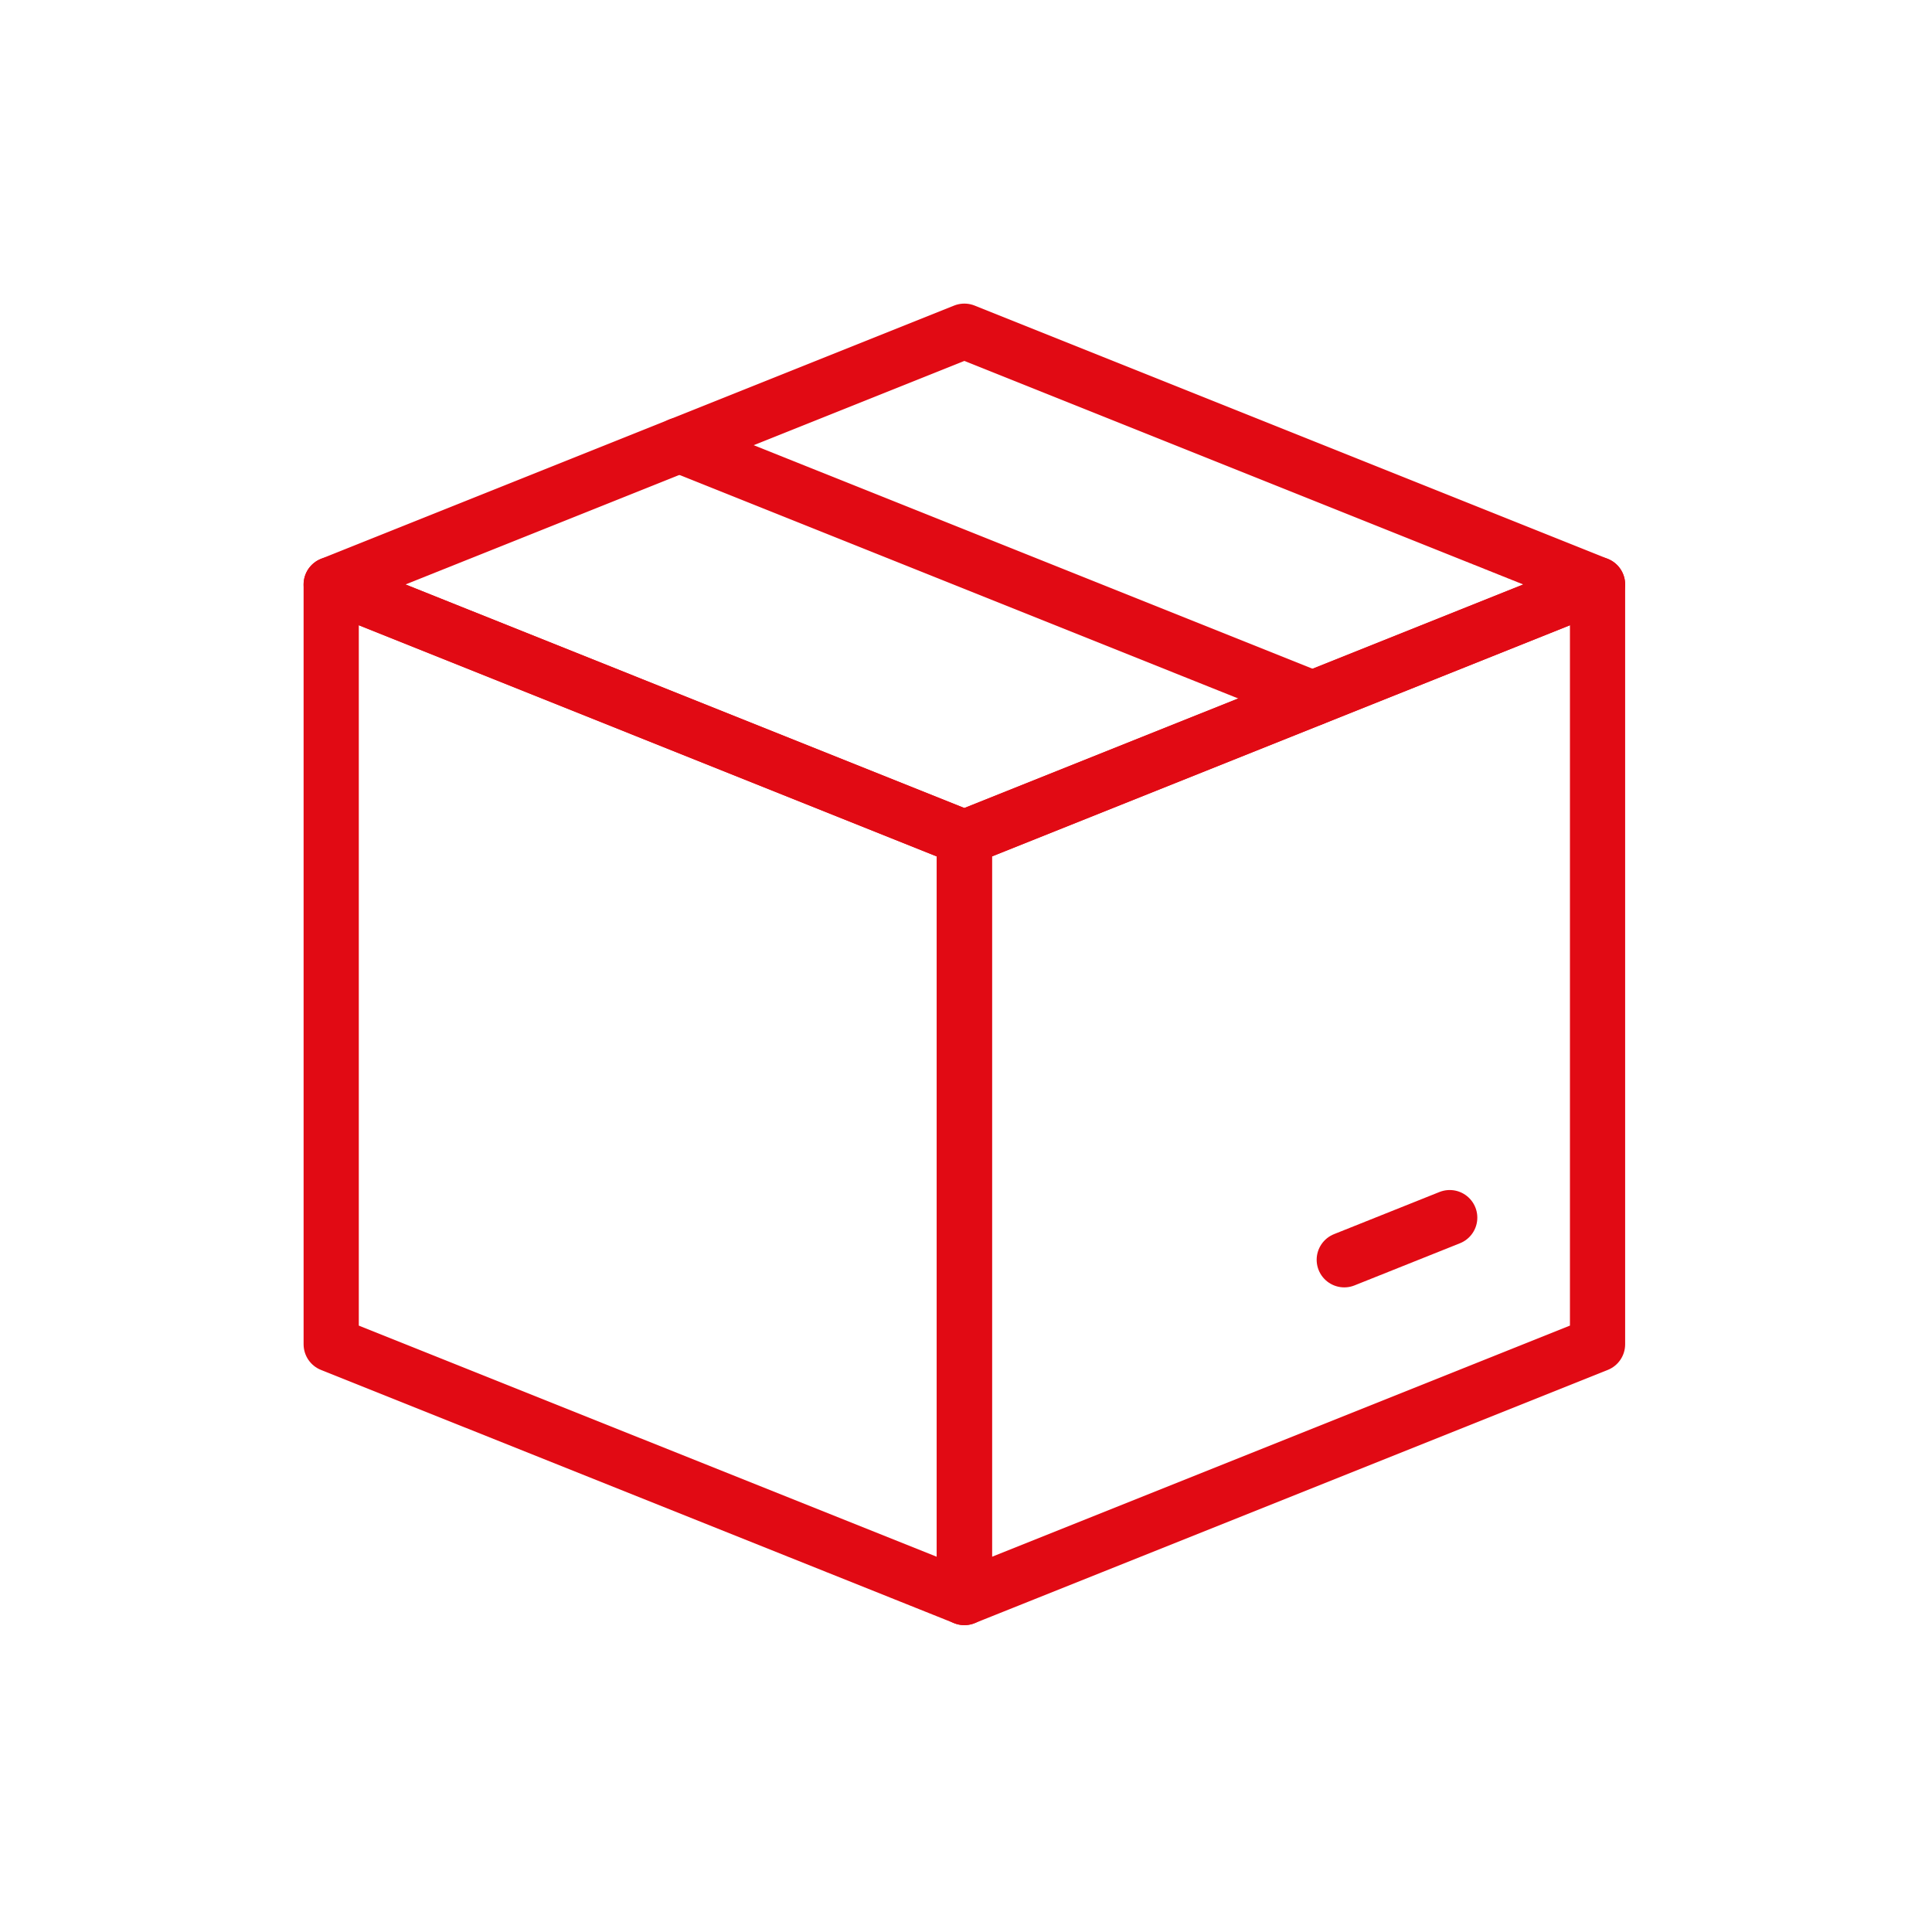
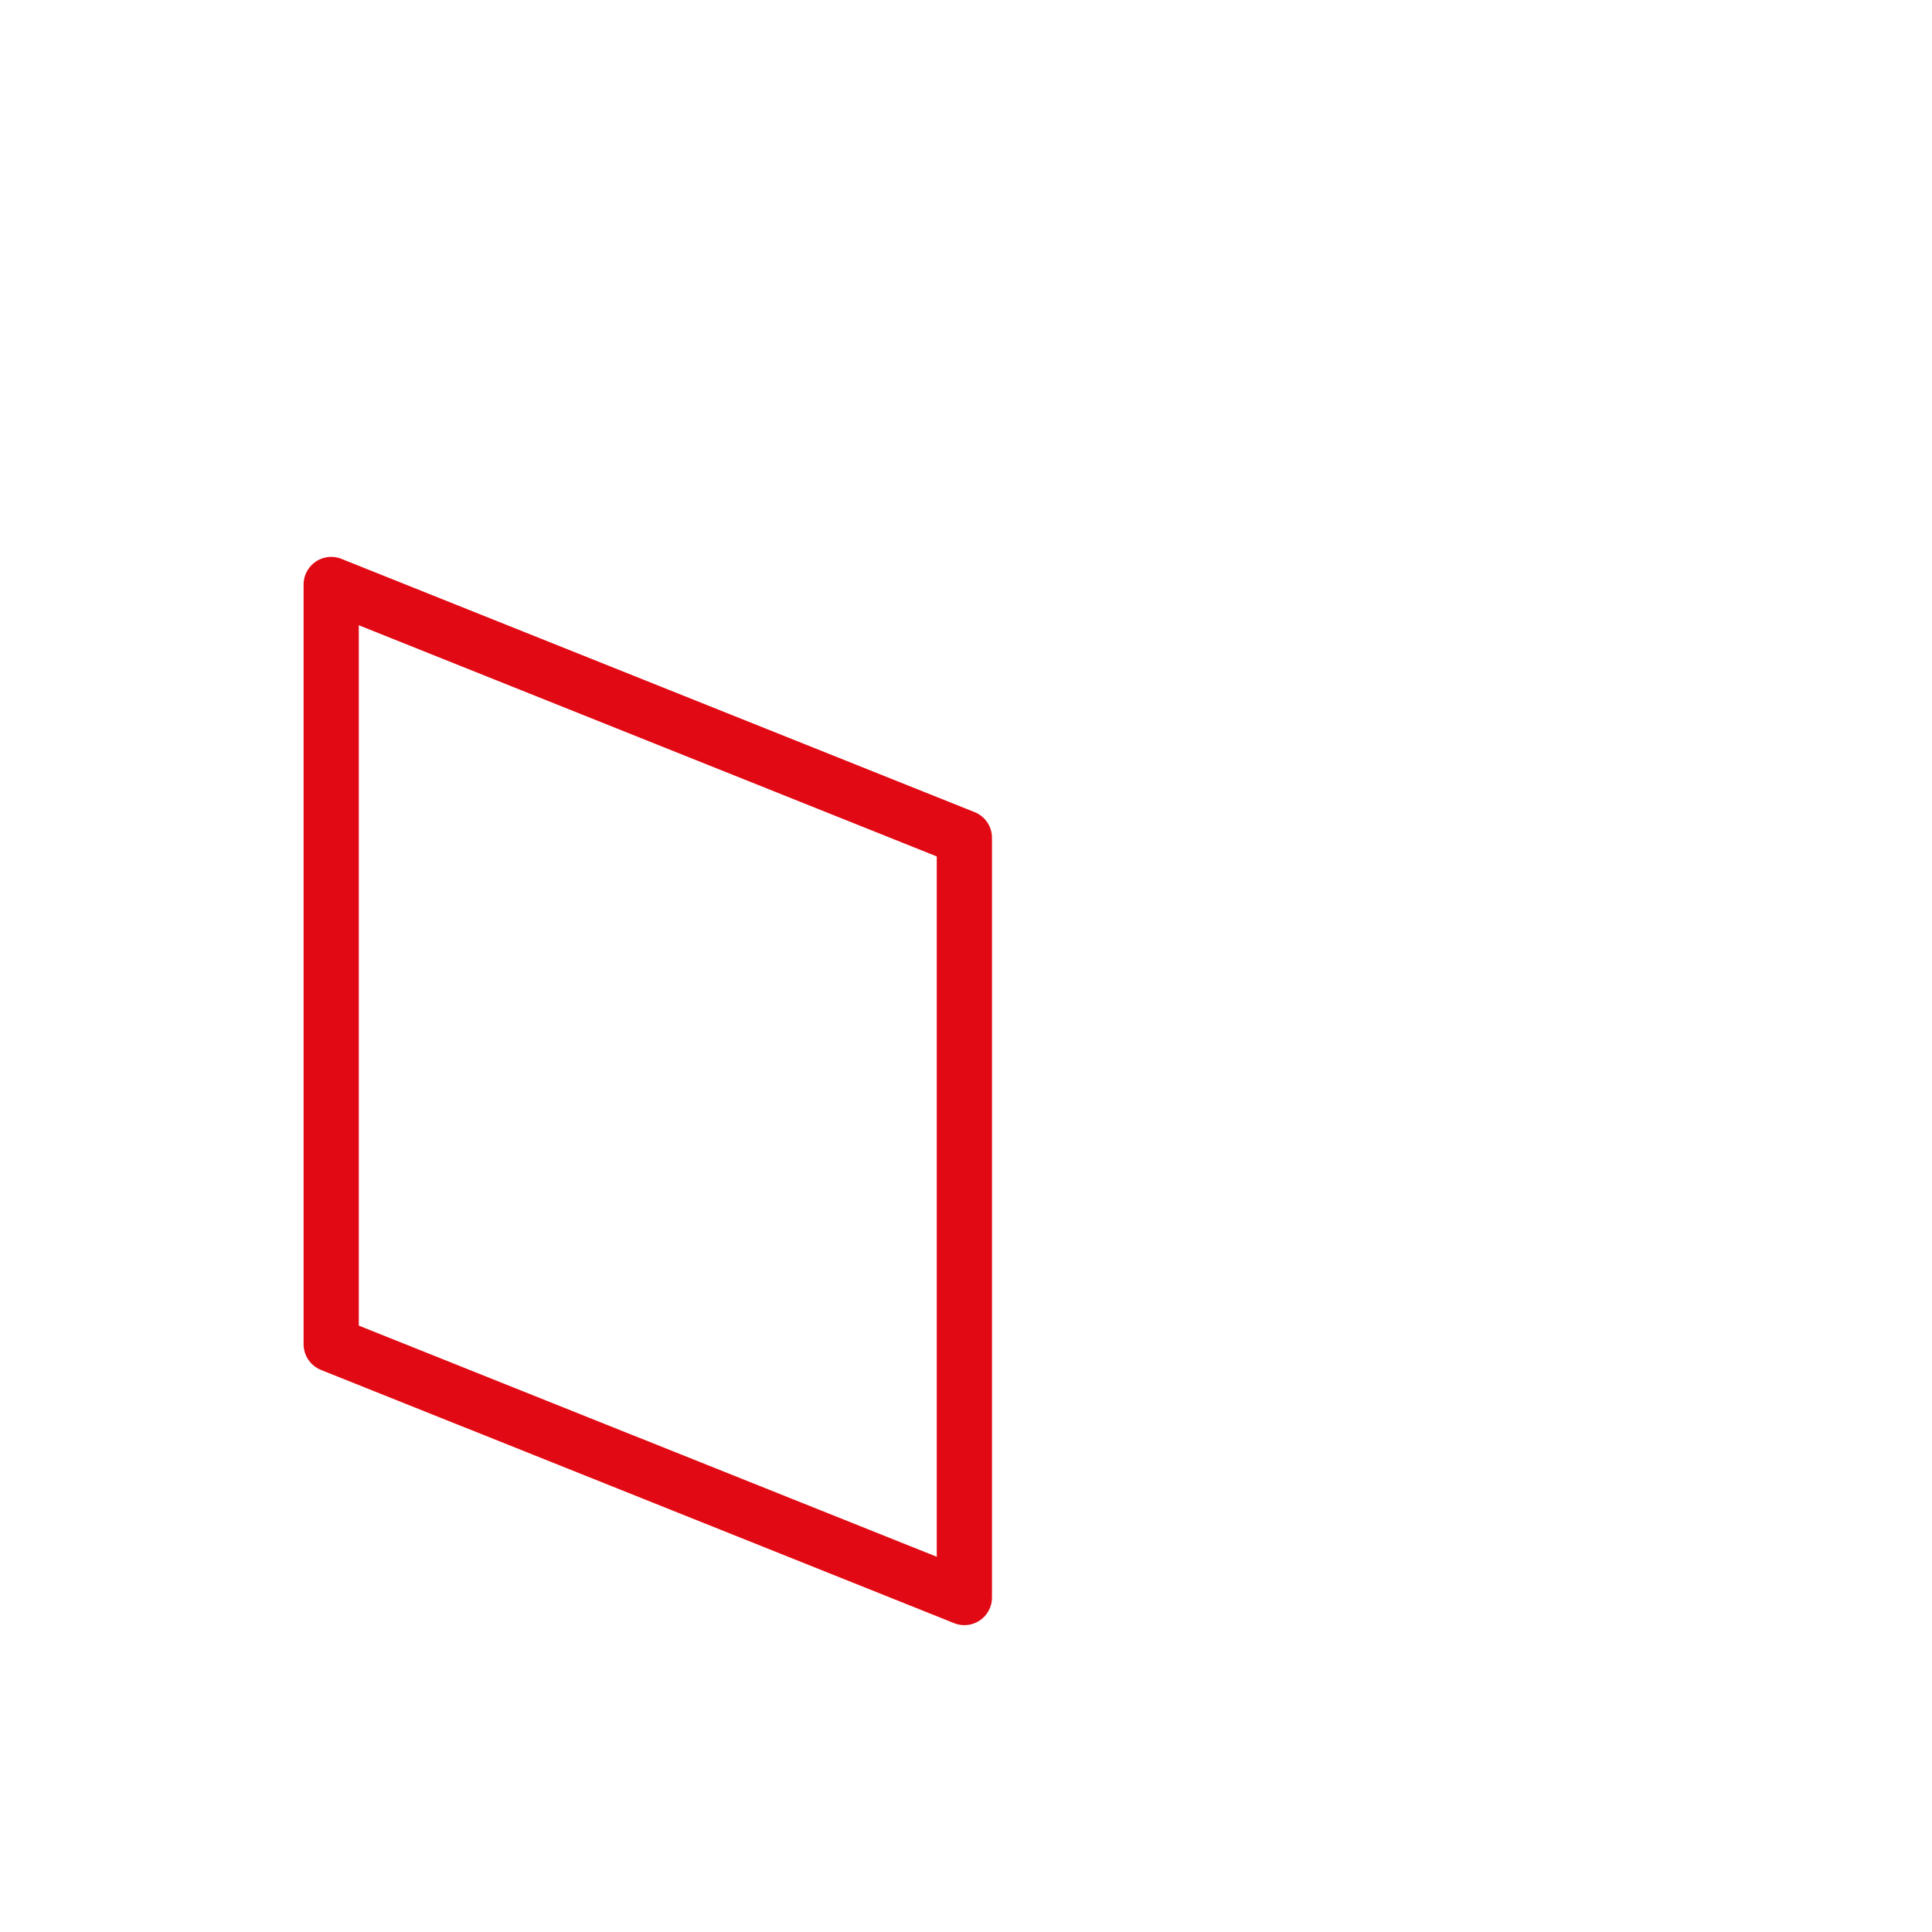
<svg xmlns="http://www.w3.org/2000/svg" width="70" height="70" viewBox="0 0 70 70" fill="none">
-   <path d="M34.941 12L12 21.176L34.941 30.353L57.882 21.176L34.941 12Z" stroke="#E10A14" stroke-width="2" stroke-linecap="round" stroke-linejoin="round" />
  <path d="M12 21.177V48.706L34.941 57.882V30.353L12 21.177Z" stroke="#E10A14" stroke-width="2" stroke-linecap="round" stroke-linejoin="round" />
-   <path d="M57.882 21.177V48.706L34.941 57.882V30.353L57.882 21.177Z" stroke="#E10A14" stroke-width="2" stroke-linecap="round" stroke-linejoin="round" />
-   <path d="M47.554 25.306L24.613 16.129" stroke="#E10A14" stroke-width="2" stroke-linecap="round" stroke-linejoin="round" />
-   <path d="M52.526 44.117L48.705 45.644" stroke="#E10A14" stroke-width="2" stroke-linecap="round" stroke-linejoin="round" />
</svg>